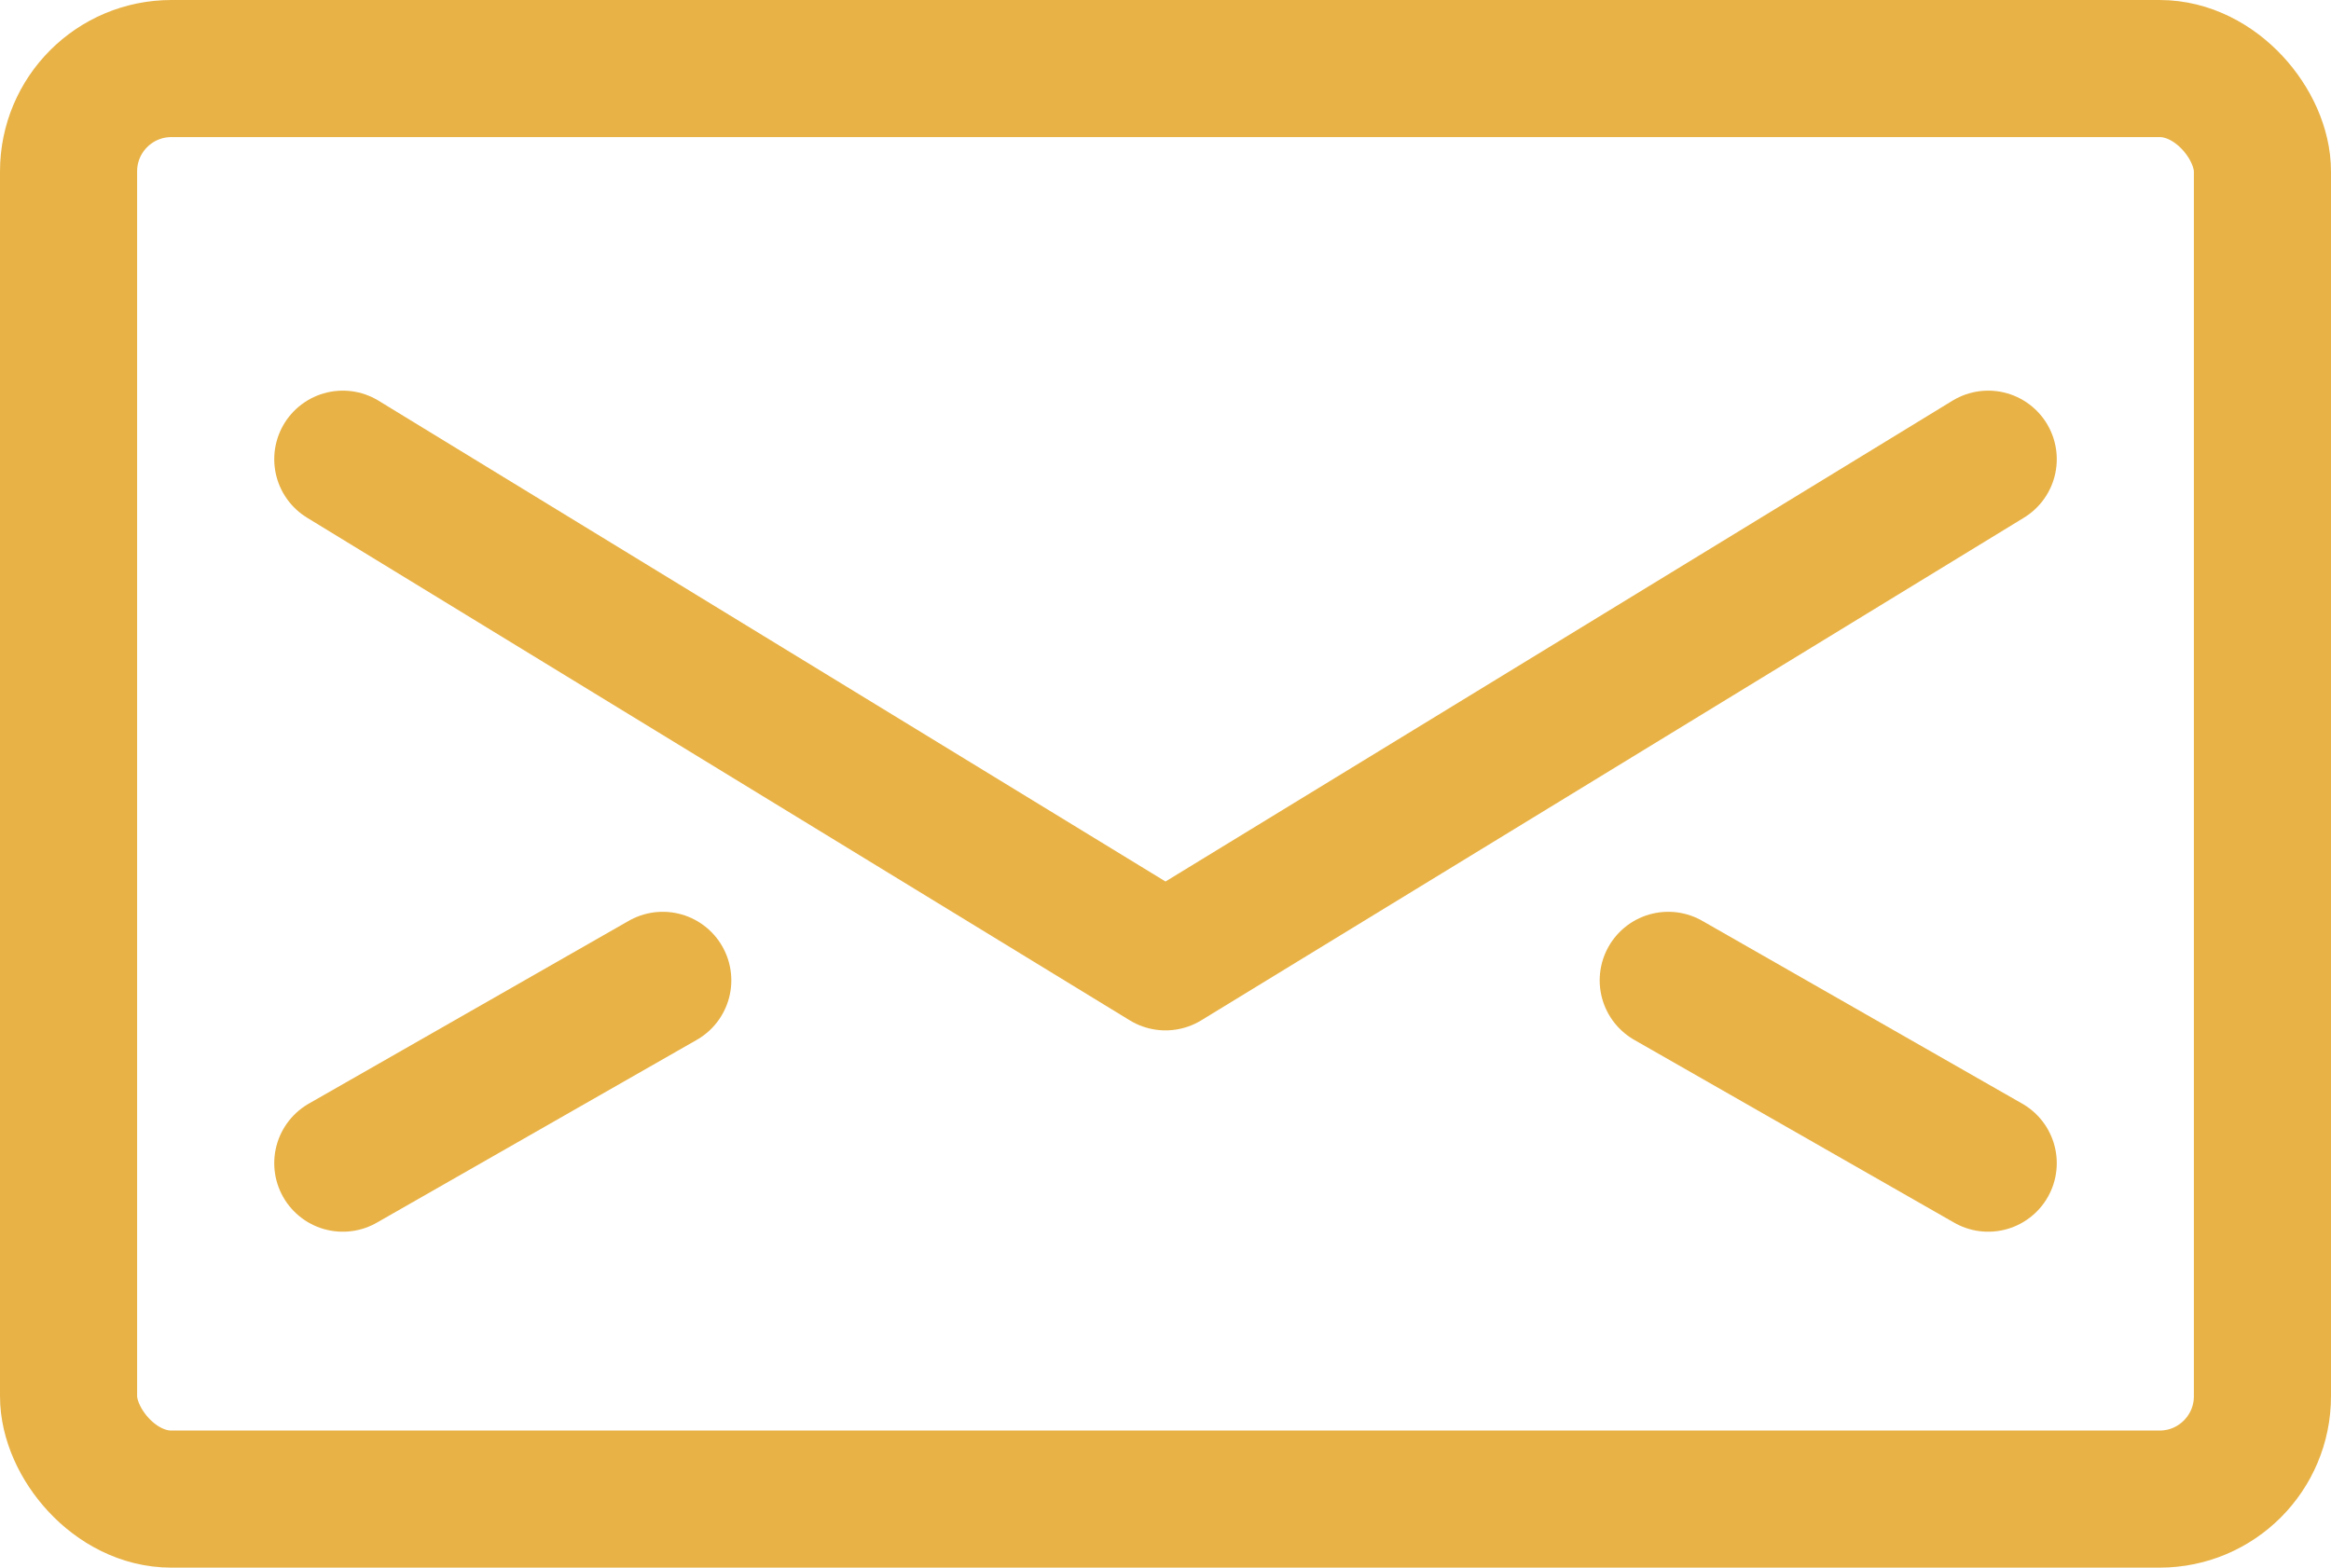
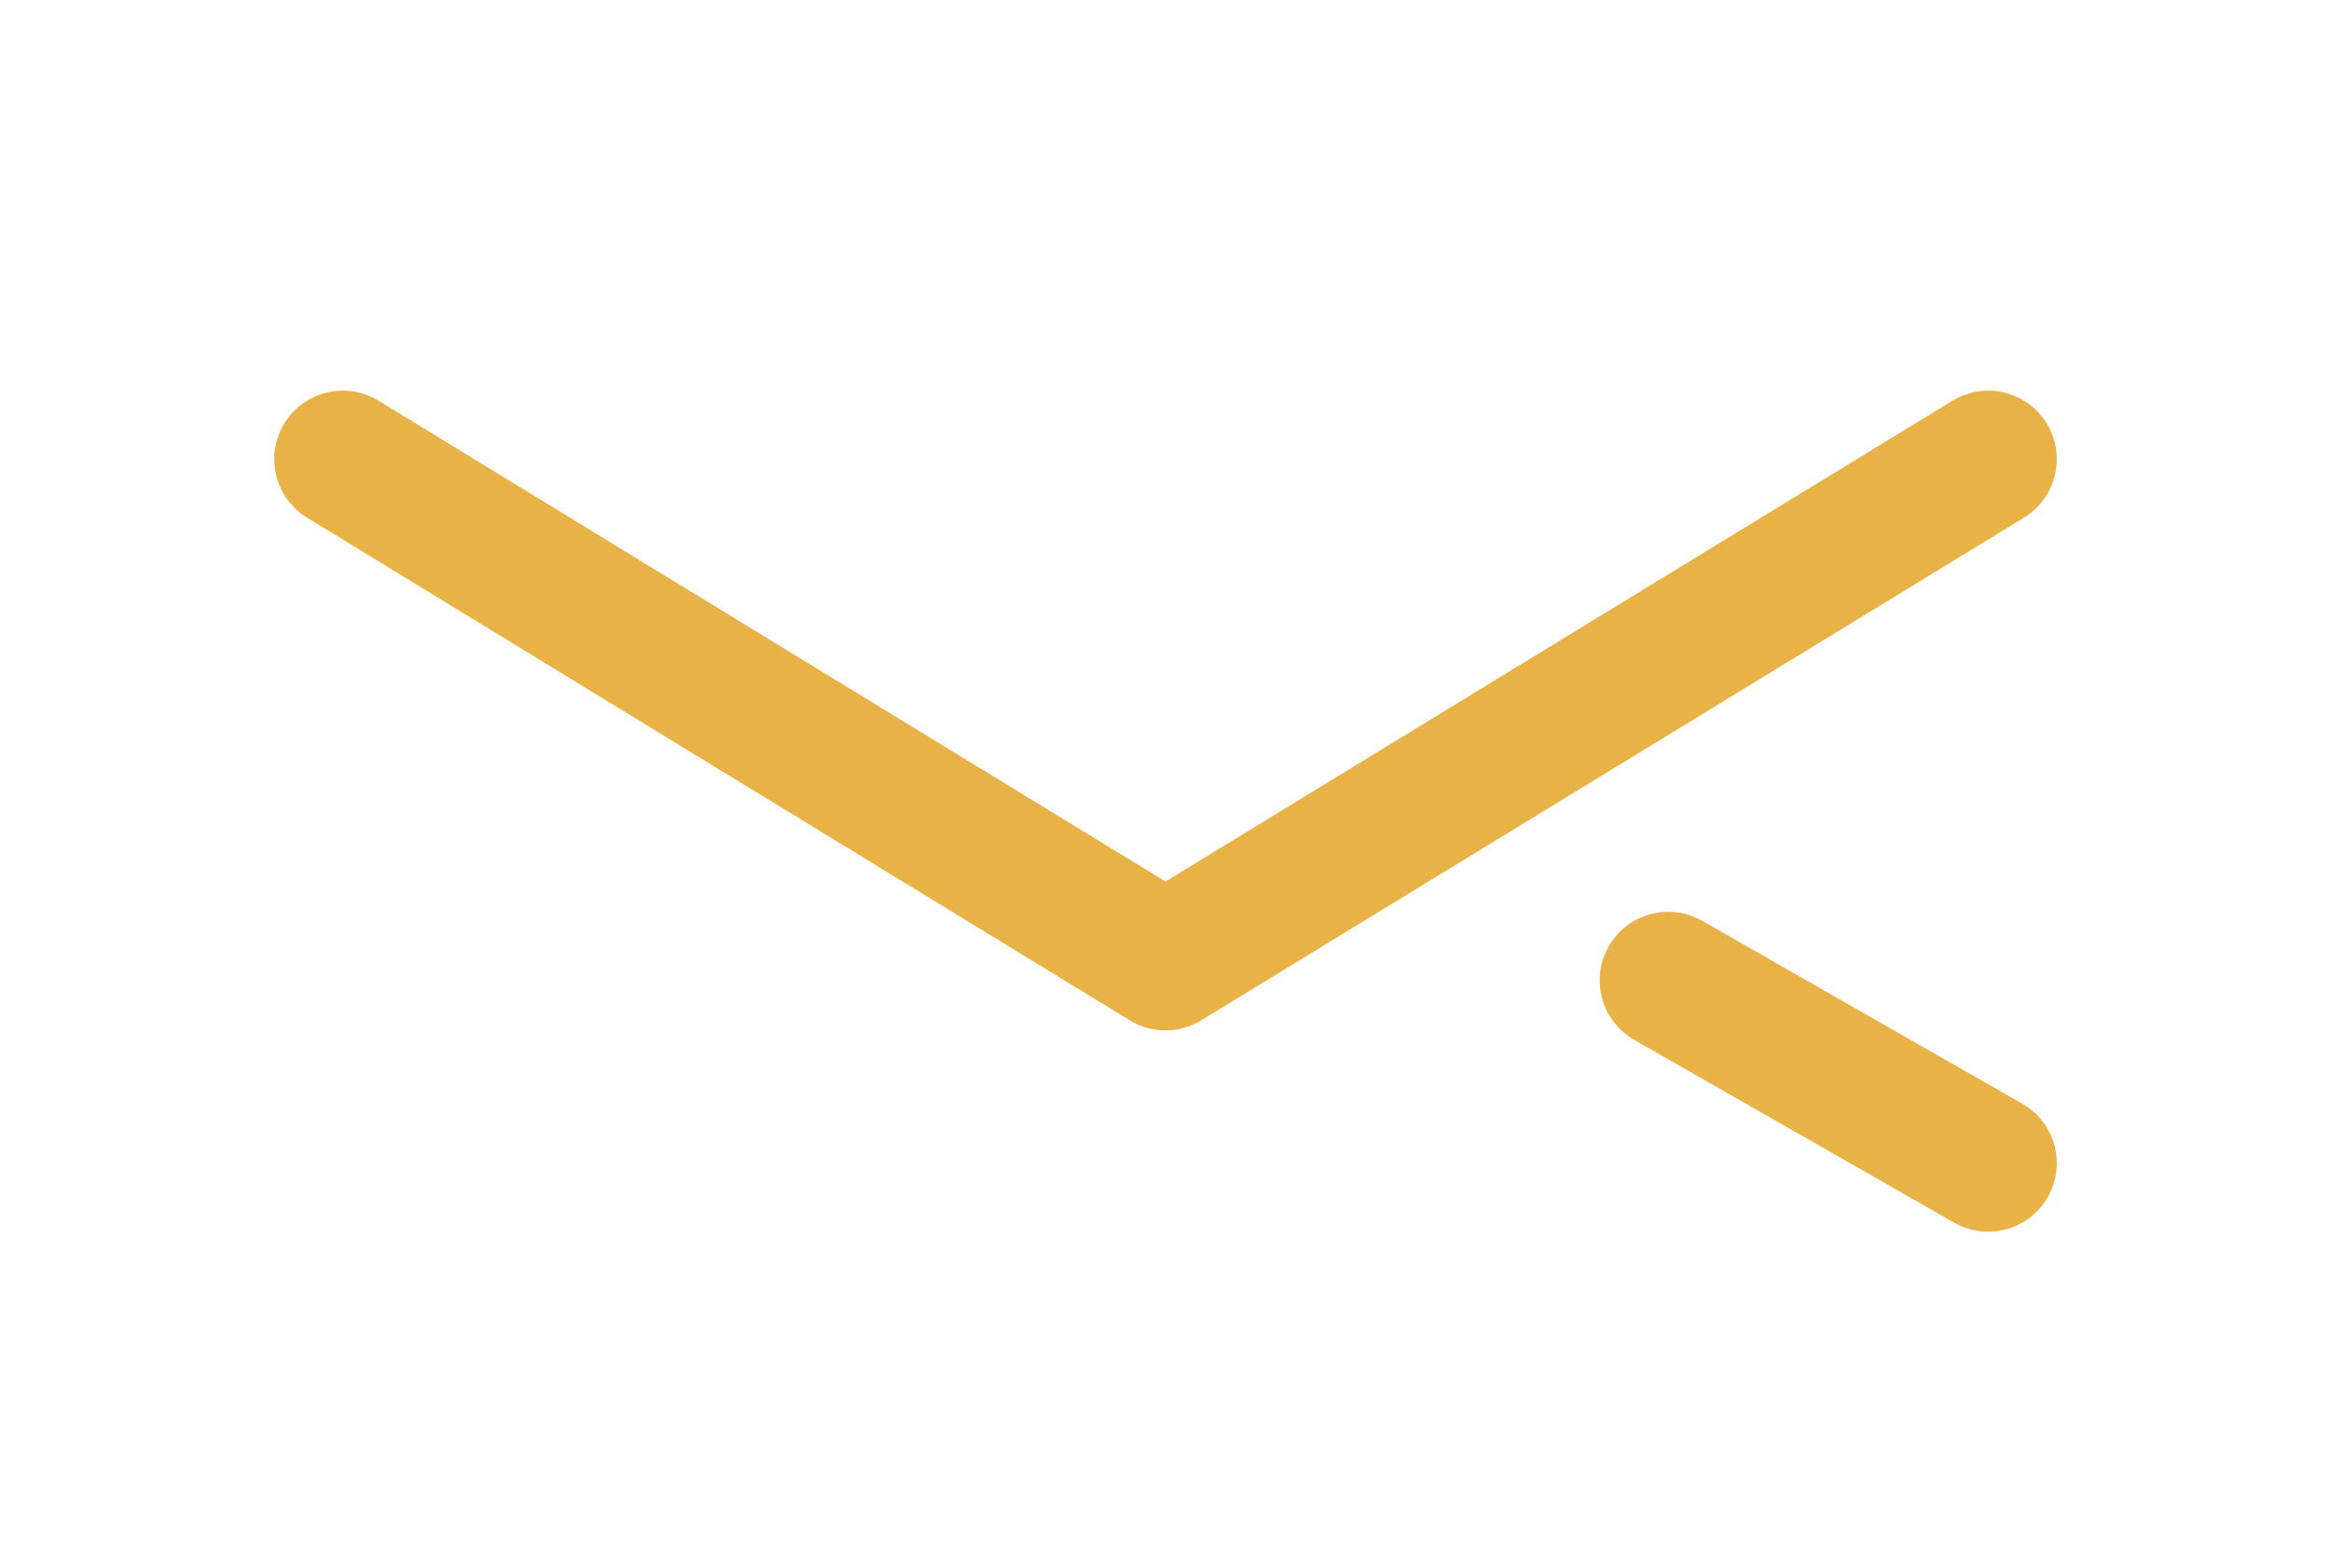
<svg xmlns="http://www.w3.org/2000/svg" viewBox="0 0 34 22.87">
  <g fill="none" stroke="#e8b246" stroke-linecap="round" stroke-linejoin="round" stroke-width="2" data-name="Group 2689" transform="translate(.5 -3.5)">
-     <rect width="32" height="20.87" data-name="Rectangle 8060" rx="1.5" transform="translate(.5 4.5)" />
    <path d="m28.5 10.199-12 7.333-12-7.333" data-name="Path 23221" />
-     <path d="m4.5 20.469 4.667-2.667" data-name="Line 253" />
    <path d="m28.5 20.469-4.667-2.667" data-name="Line 254" />
  </g>
</svg>